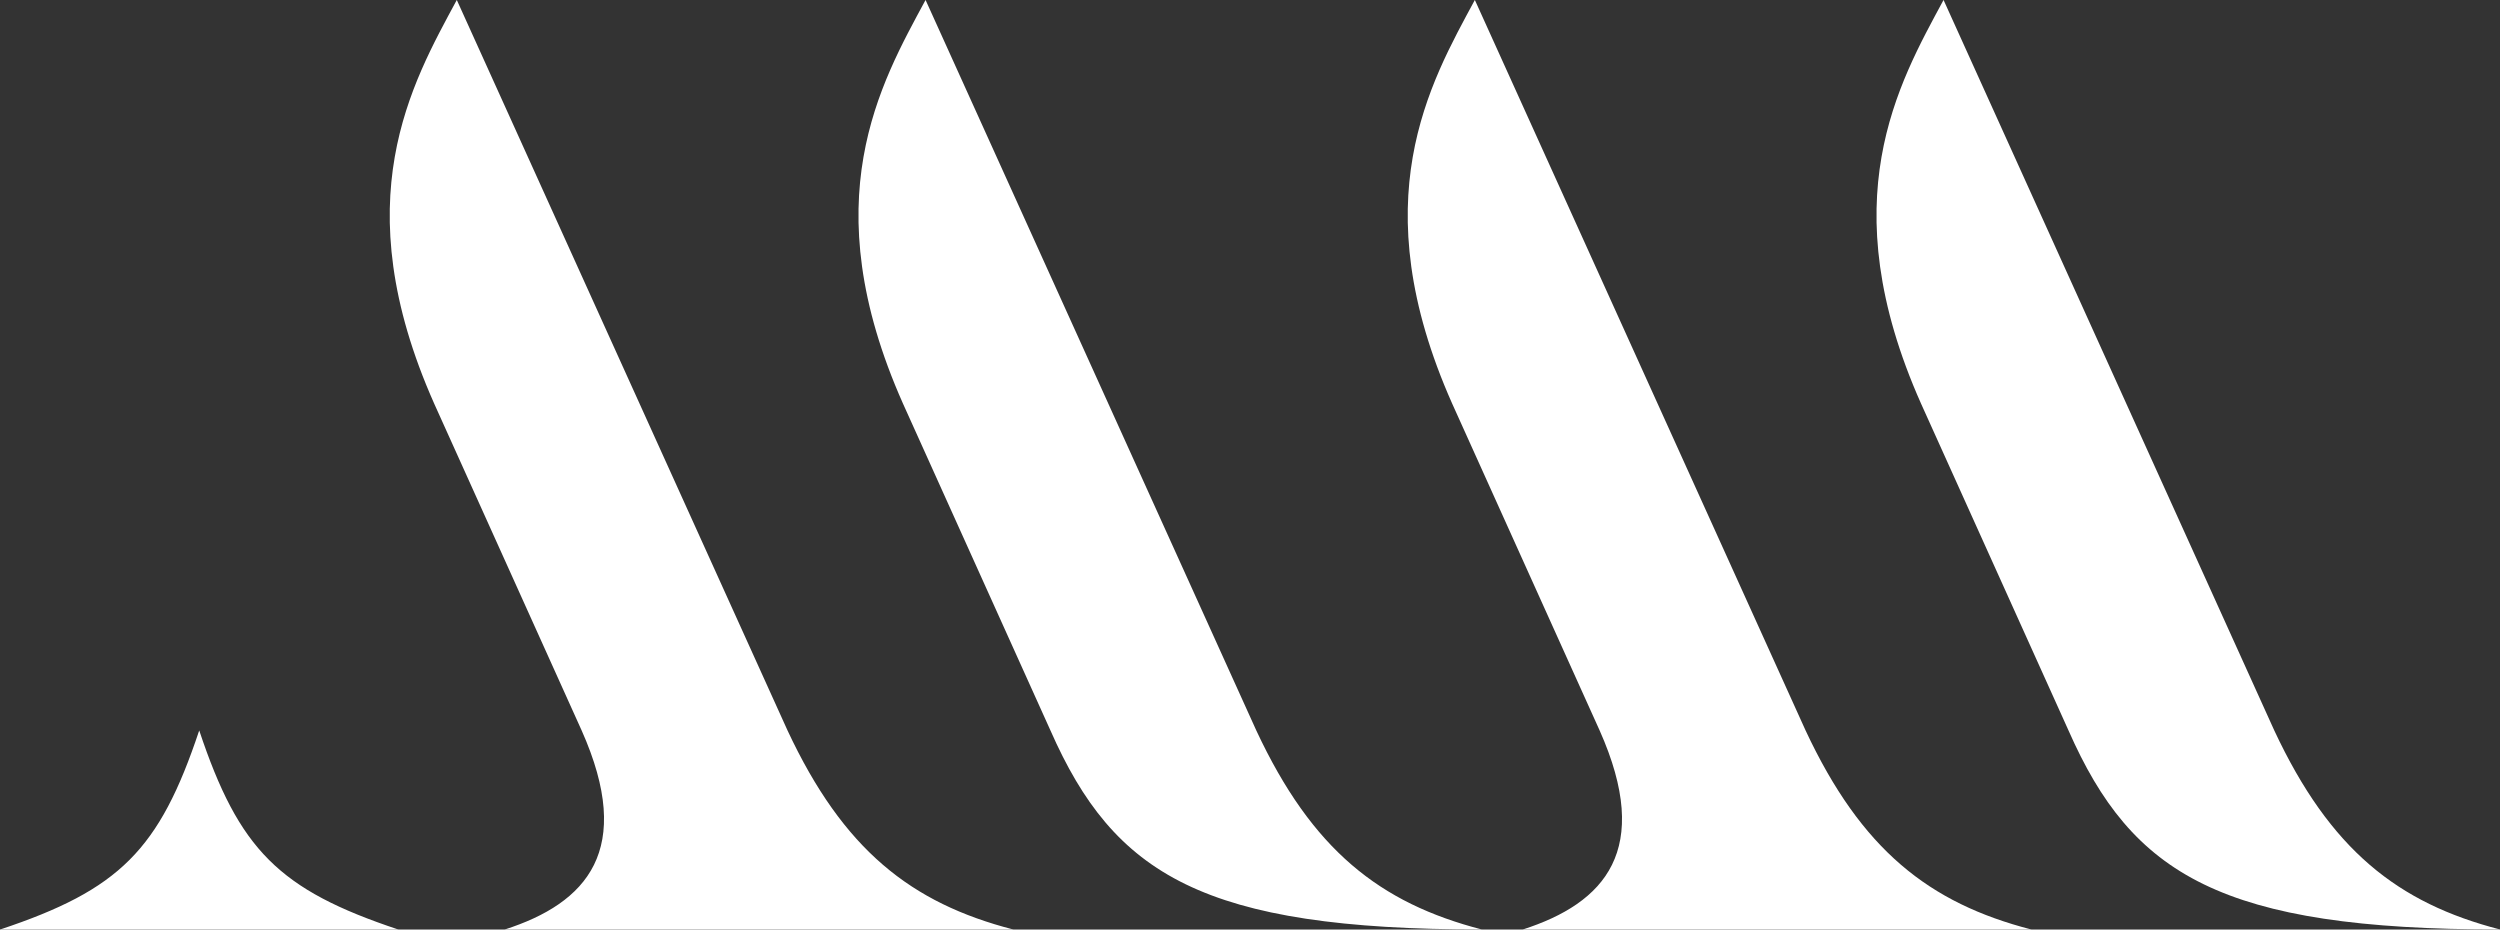
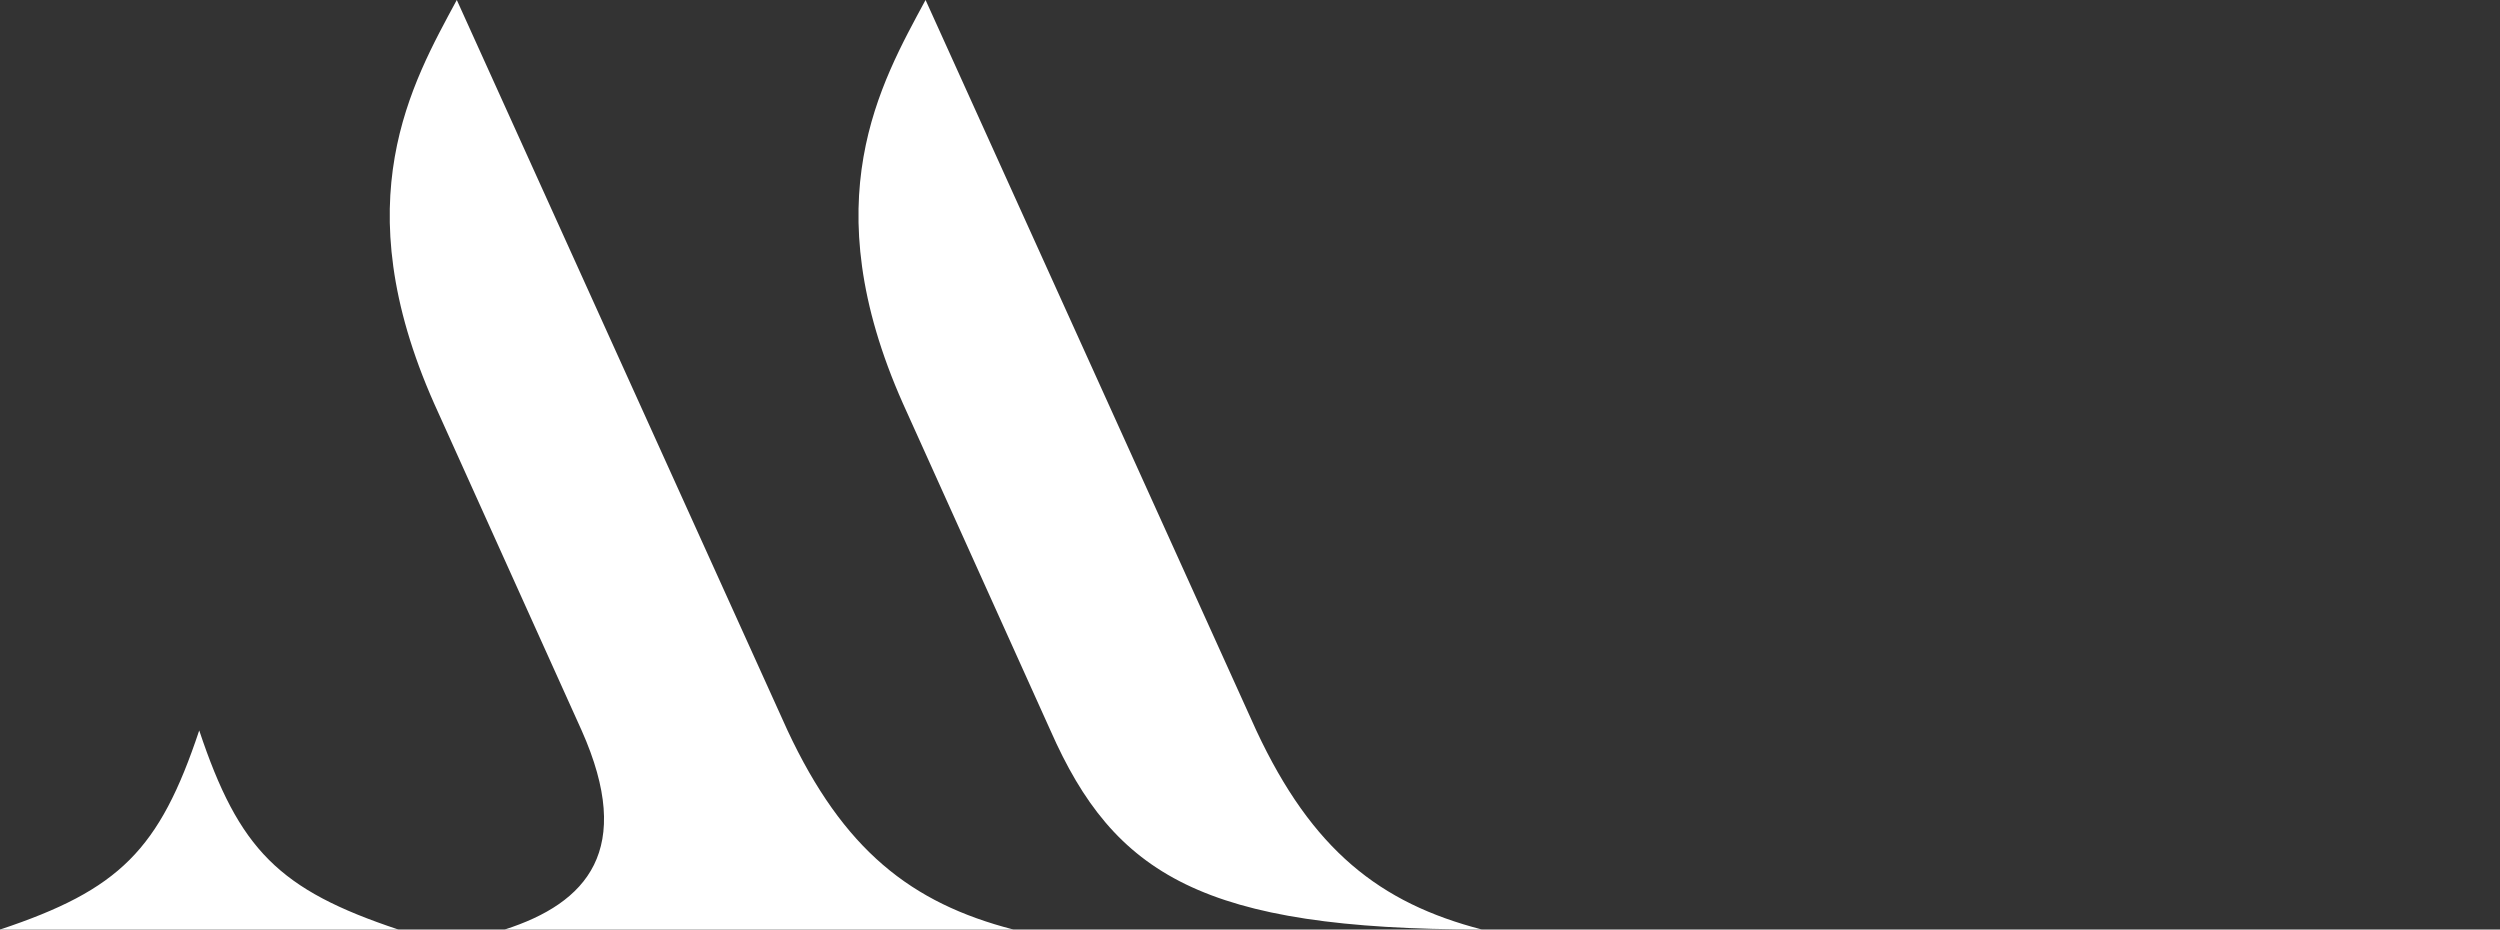
<svg xmlns="http://www.w3.org/2000/svg" width="73.272" height="27.244" viewBox="0 0 73.272 27.244">
  <rect x="0" y="0" width="73.272" height="27.244" fill="#333333" stroke="none" />
  <g id="Group_84" data-name="Group 84" transform="translate(2122.228 -4987)">
    <path id="Path_509" data-name="Path 509" d="M63.24,27.245H51.562c3.505-1.166,4.671-2.334,5.839-5.836,1.168,3.5,2.337,4.671,5.839,5.836m18.019,0H66.352c2.414-.775,3.816-2.334,2.257-5.836l-4.32-9.575C61.642,5.88,63.628,2.455,64.95,0l9.692,21.407c1.636,3.5,3.619,5.061,6.617,5.836m13.739,0c-8.173,0-10.781-1.593-12.65-5.836l-4.32-9.575C75.38,5.88,77.366,2.455,78.689,0l9.692,21.407C90.017,24.911,92,26.469,95,27.245" transform="translate(-2173.79 4986.999)" fill="#fff" />
-     <path id="Path_510" data-name="Path 510" d="M61.389,27.245m18.019,0H64.5c2.414-.775,3.816-2.334,2.257-5.836l-4.32-9.575C59.79,5.88,61.776,2.455,63.1,0l9.692,21.407c1.636,3.5,3.619,5.061,6.617,5.836m13.739,0c-8.173,0-10.781-1.593-12.65-5.836l-4.32-9.575C73.529,5.88,75.515,2.455,76.837,0l9.692,21.407c1.636,3.5,3.619,5.061,6.617,5.836" transform="translate(-2142.102 4986.999)" fill="#fff" />
  </g>
</svg>